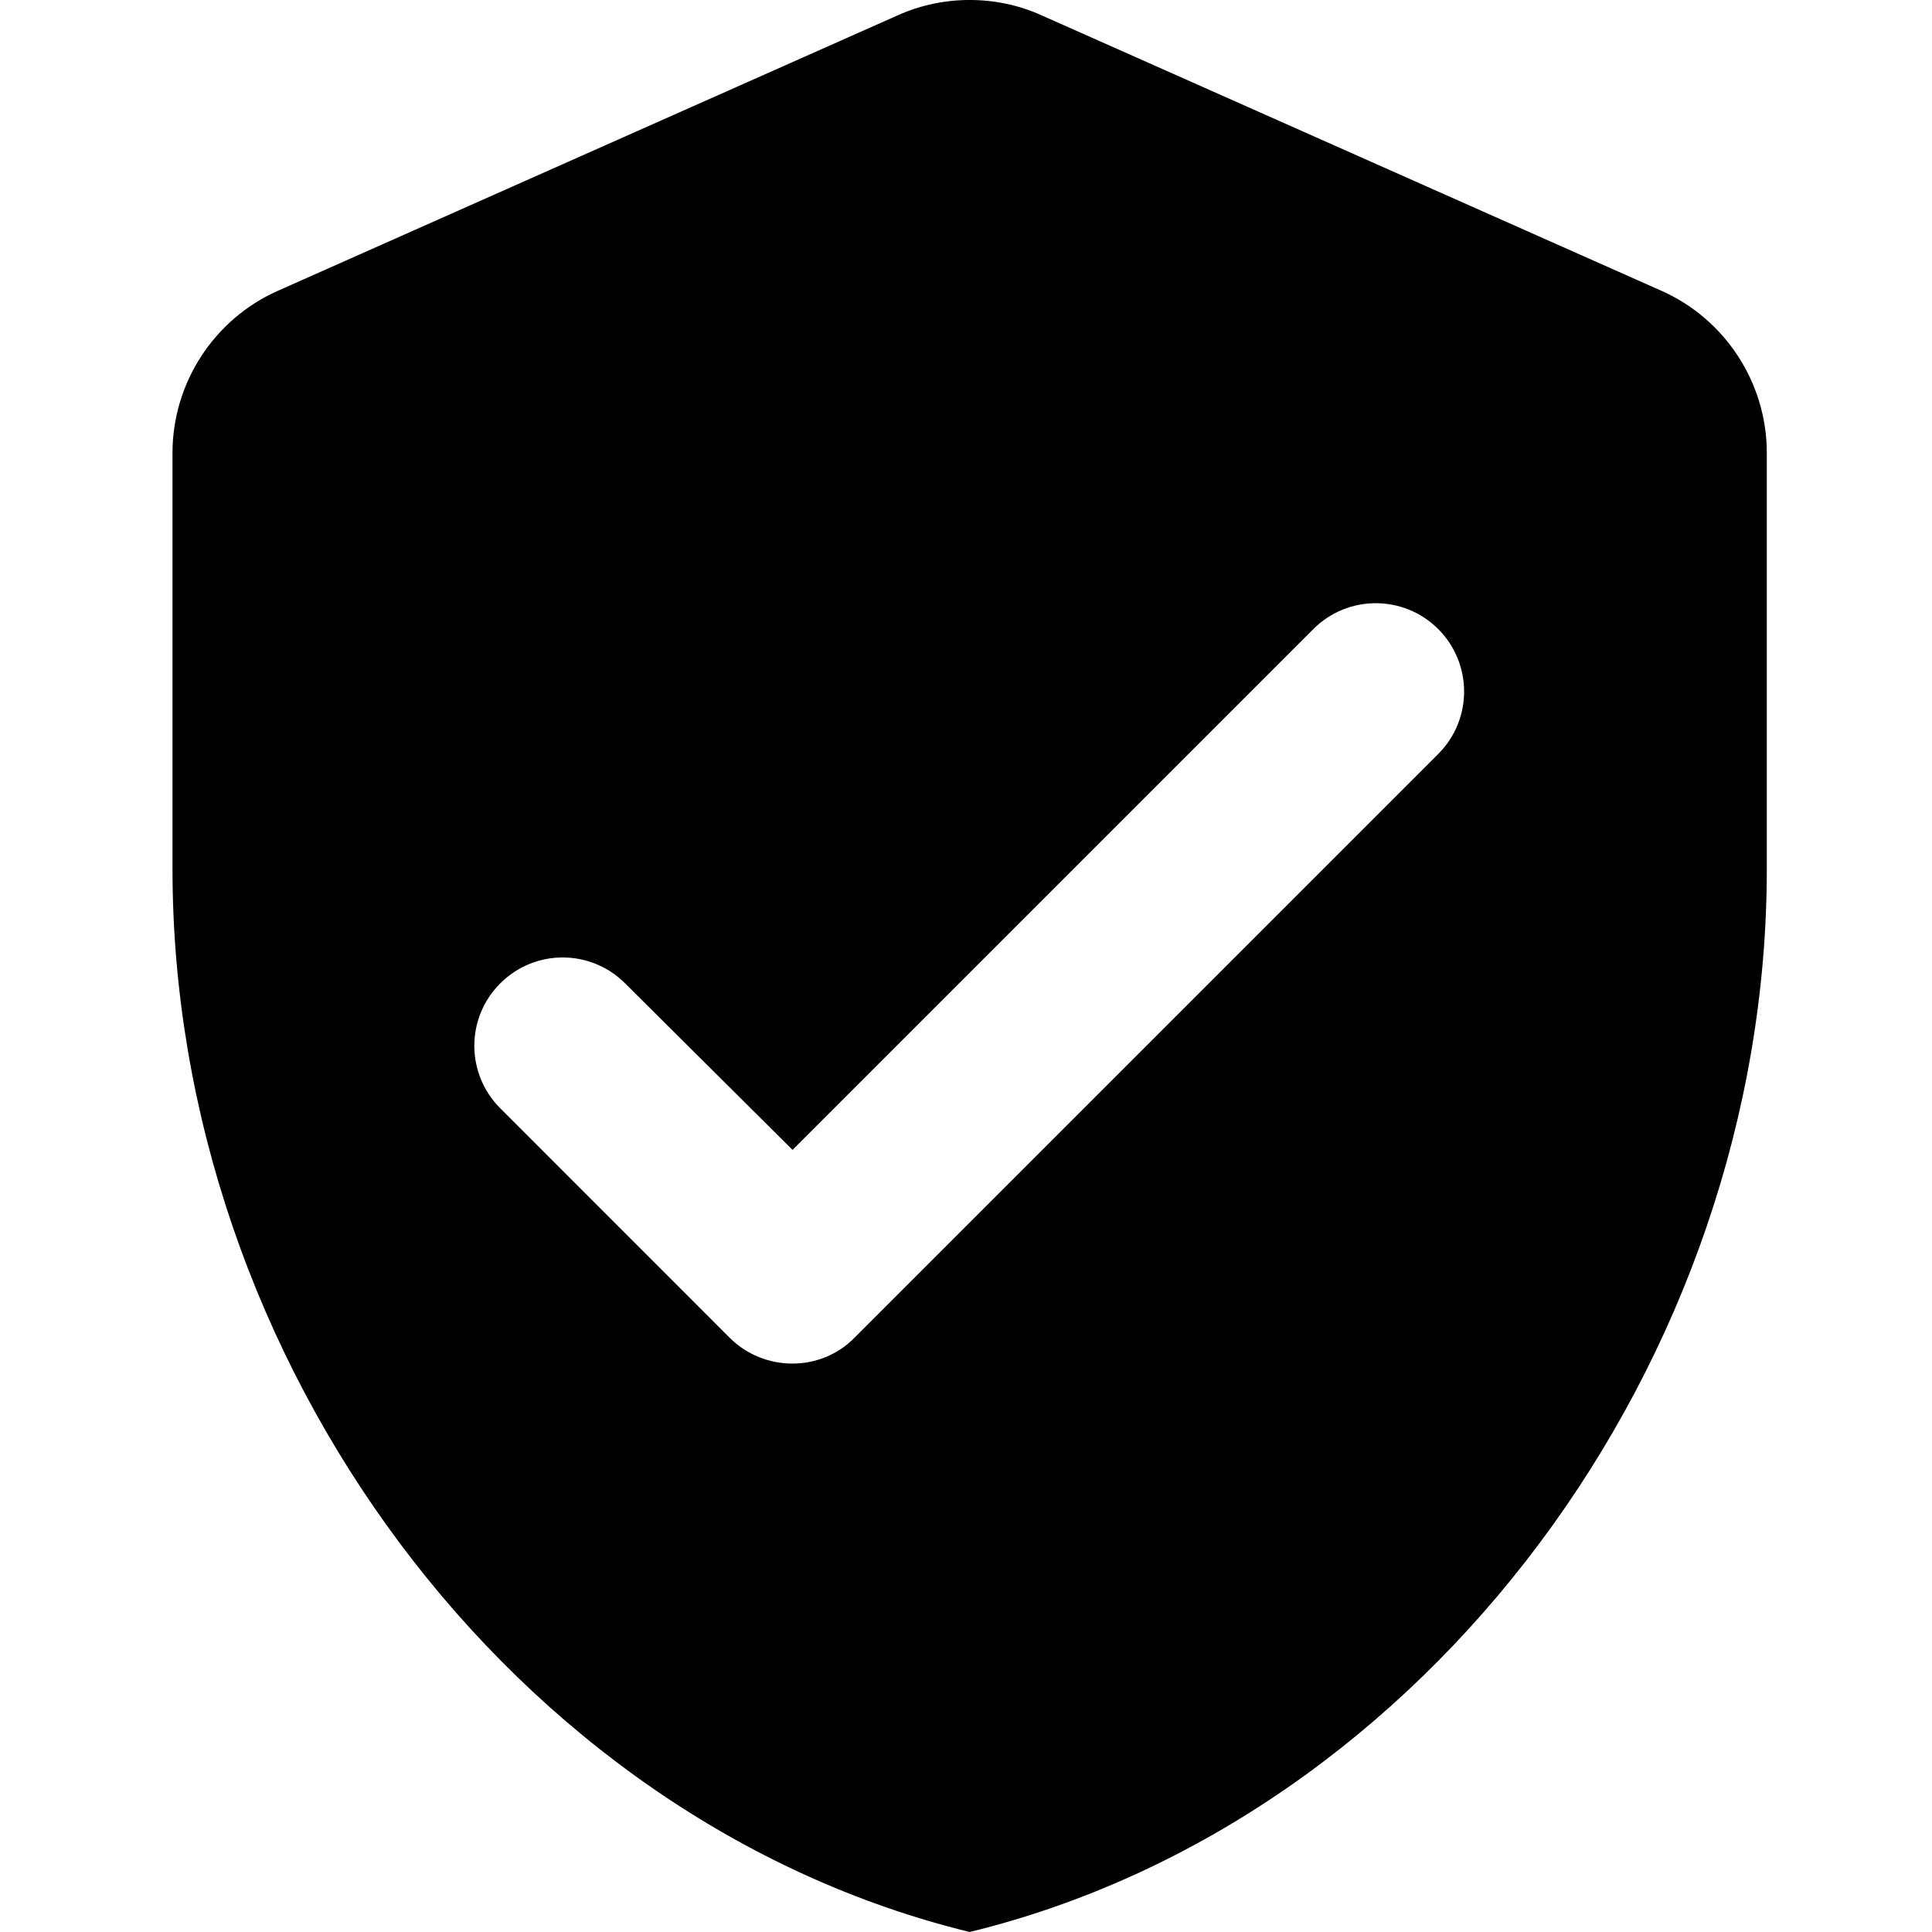
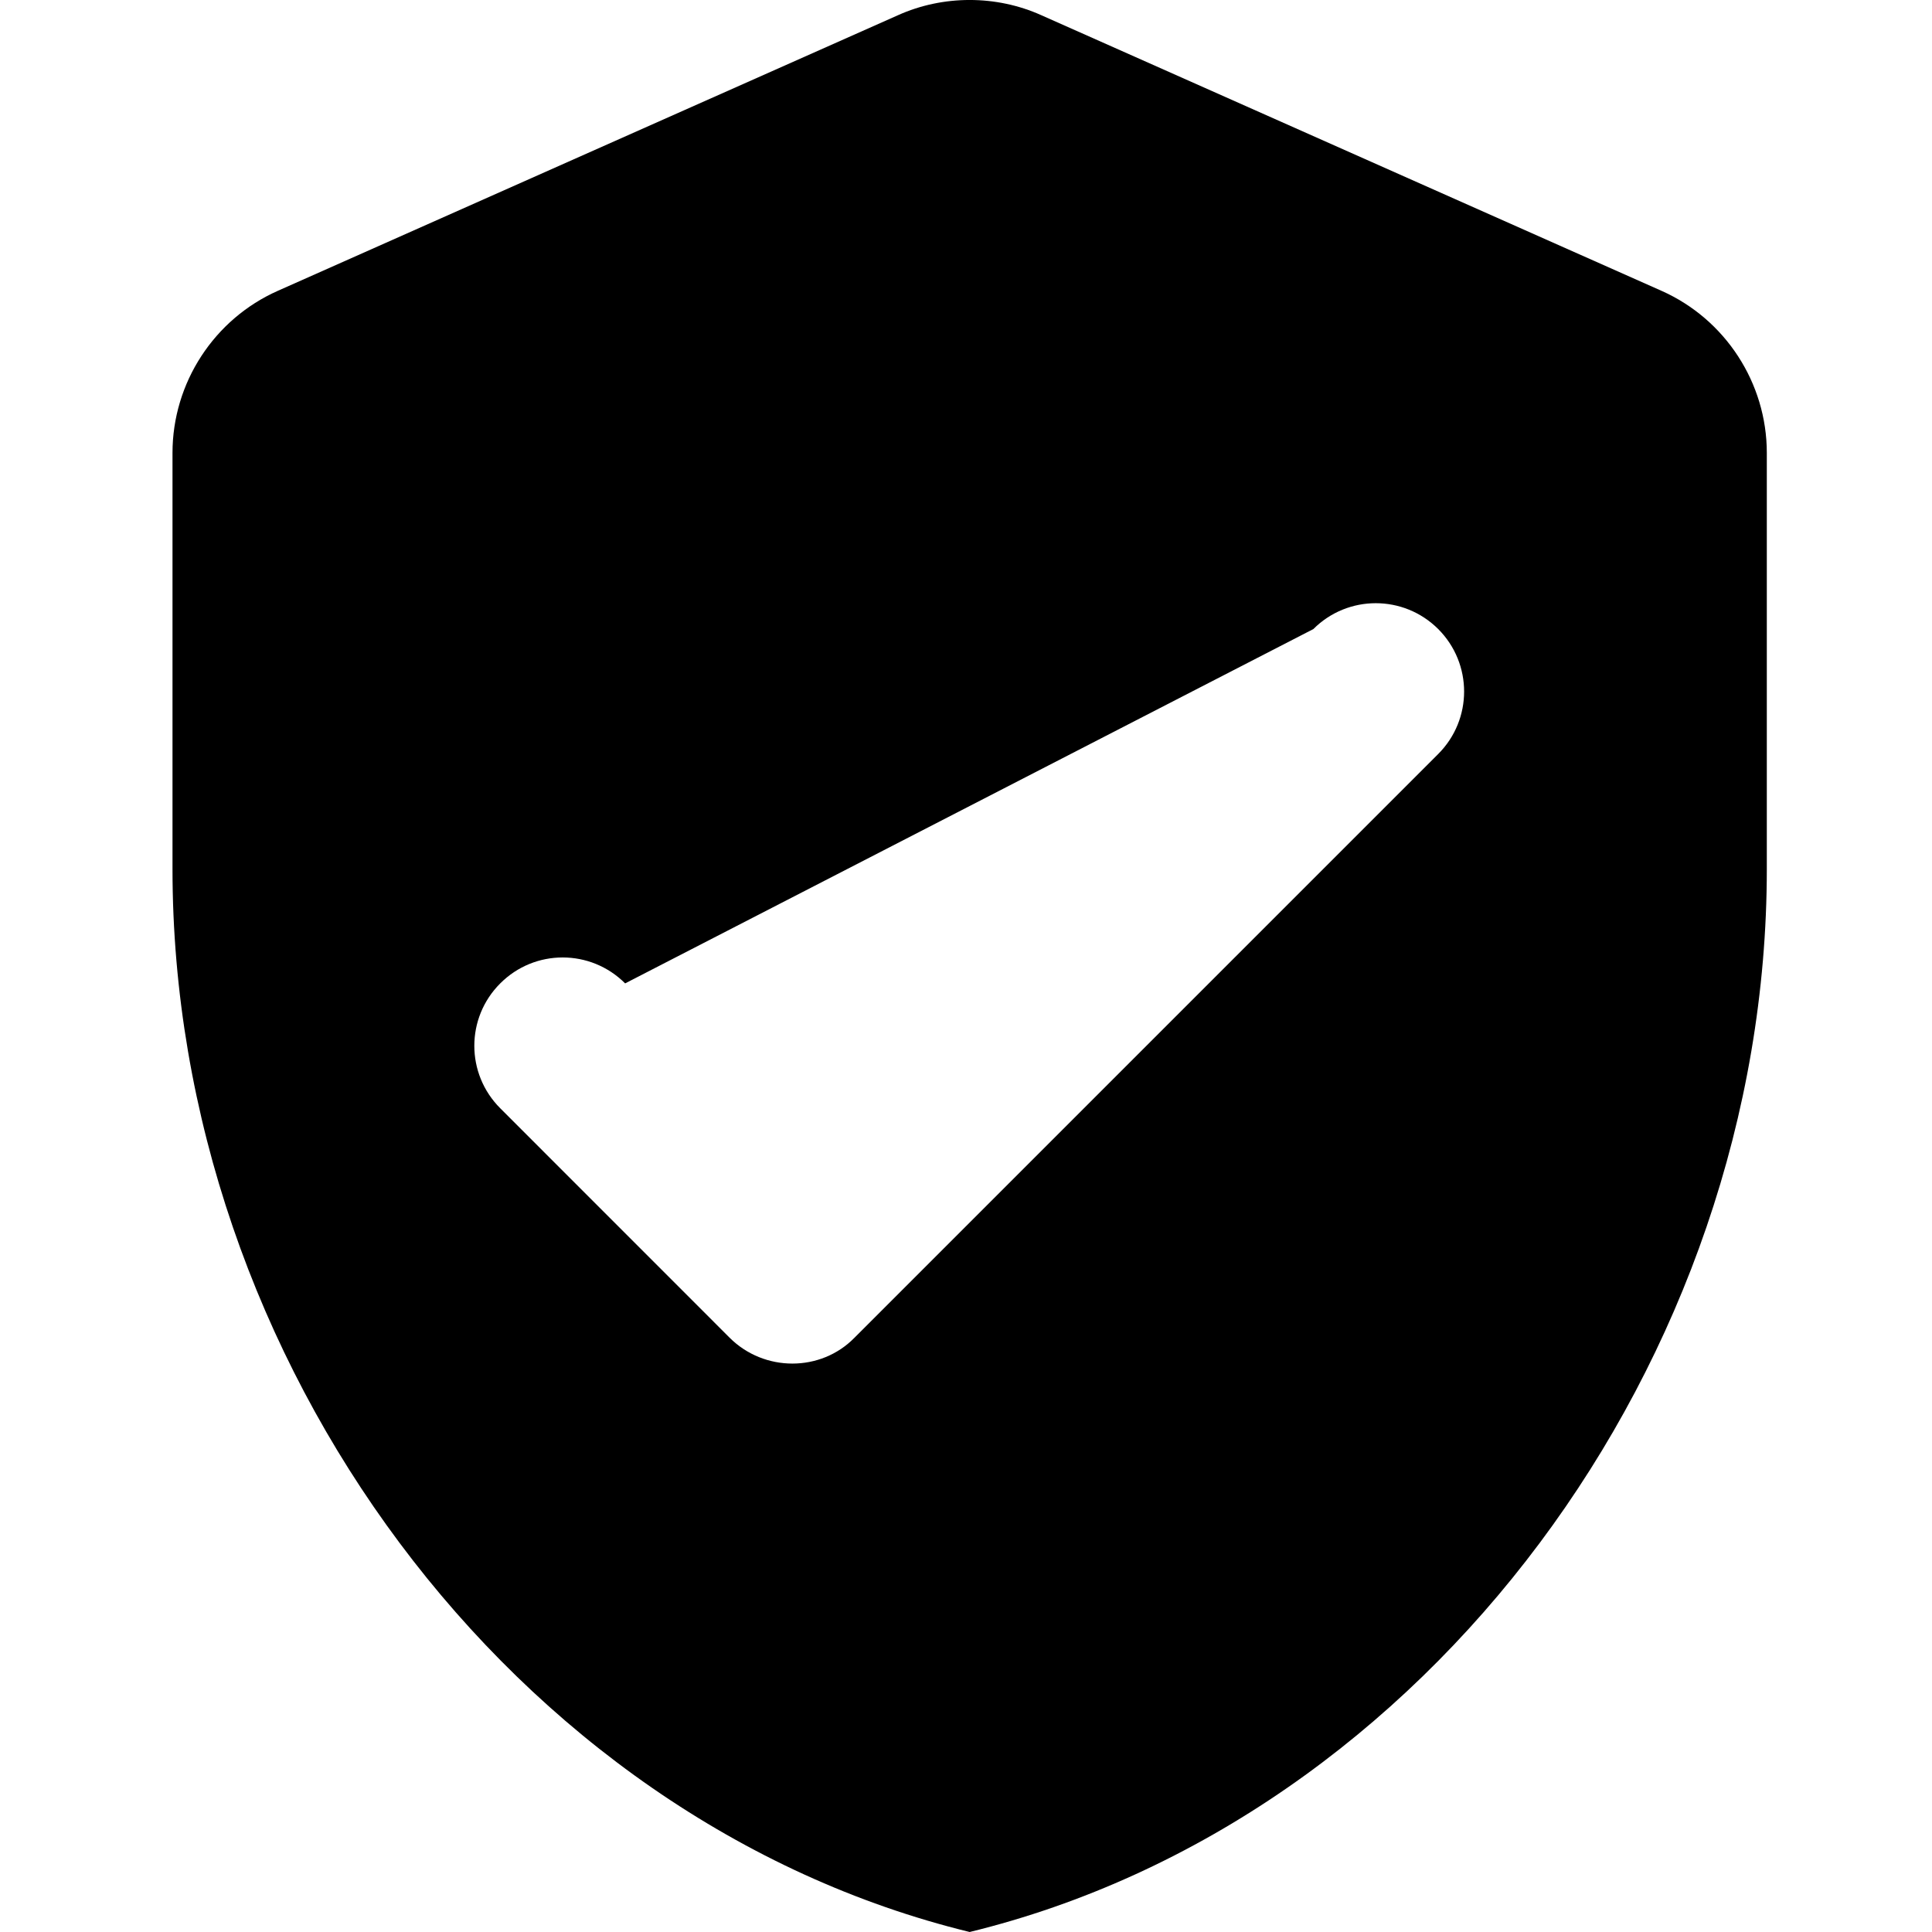
<svg xmlns="http://www.w3.org/2000/svg" width="28" height="28" viewBox="0 0 28 28" fill="none">
-   <path d="M13.013 0.221L4.028 4.214C3.103 4.624 2.5 5.549 2.5 6.563V12.596C2.5 19.72 7.429 26.383 14.053 28C20.677 26.383 25.606 19.72 25.606 12.596V6.563C25.606 5.549 25.003 4.624 24.078 4.214L15.093 0.221C14.438 -0.074 13.668 -0.074 13.013 0.221ZM10.574 19.387L7.25 16.062C6.749 15.561 6.749 14.752 7.25 14.252C7.75 13.751 8.559 13.751 9.06 14.252L11.486 16.665L19.034 9.117C19.534 8.617 20.343 8.617 20.844 9.117C21.344 9.618 21.344 10.427 20.844 10.927L12.384 19.387C11.896 19.887 11.075 19.887 10.574 19.387Z" fill="black" />
+   <path d="M13.013 0.221L4.028 4.214C3.103 4.624 2.5 5.549 2.5 6.563V12.596C2.5 19.72 7.429 26.383 14.053 28C20.677 26.383 25.606 19.72 25.606 12.596V6.563C25.606 5.549 25.003 4.624 24.078 4.214L15.093 0.221C14.438 -0.074 13.668 -0.074 13.013 0.221ZM10.574 19.387L7.25 16.062C6.749 15.561 6.749 14.752 7.25 14.252C7.75 13.751 8.559 13.751 9.06 14.252L19.034 9.117C19.534 8.617 20.343 8.617 20.844 9.117C21.344 9.618 21.344 10.427 20.844 10.927L12.384 19.387C11.896 19.887 11.075 19.887 10.574 19.387Z" fill="black" />
</svg>